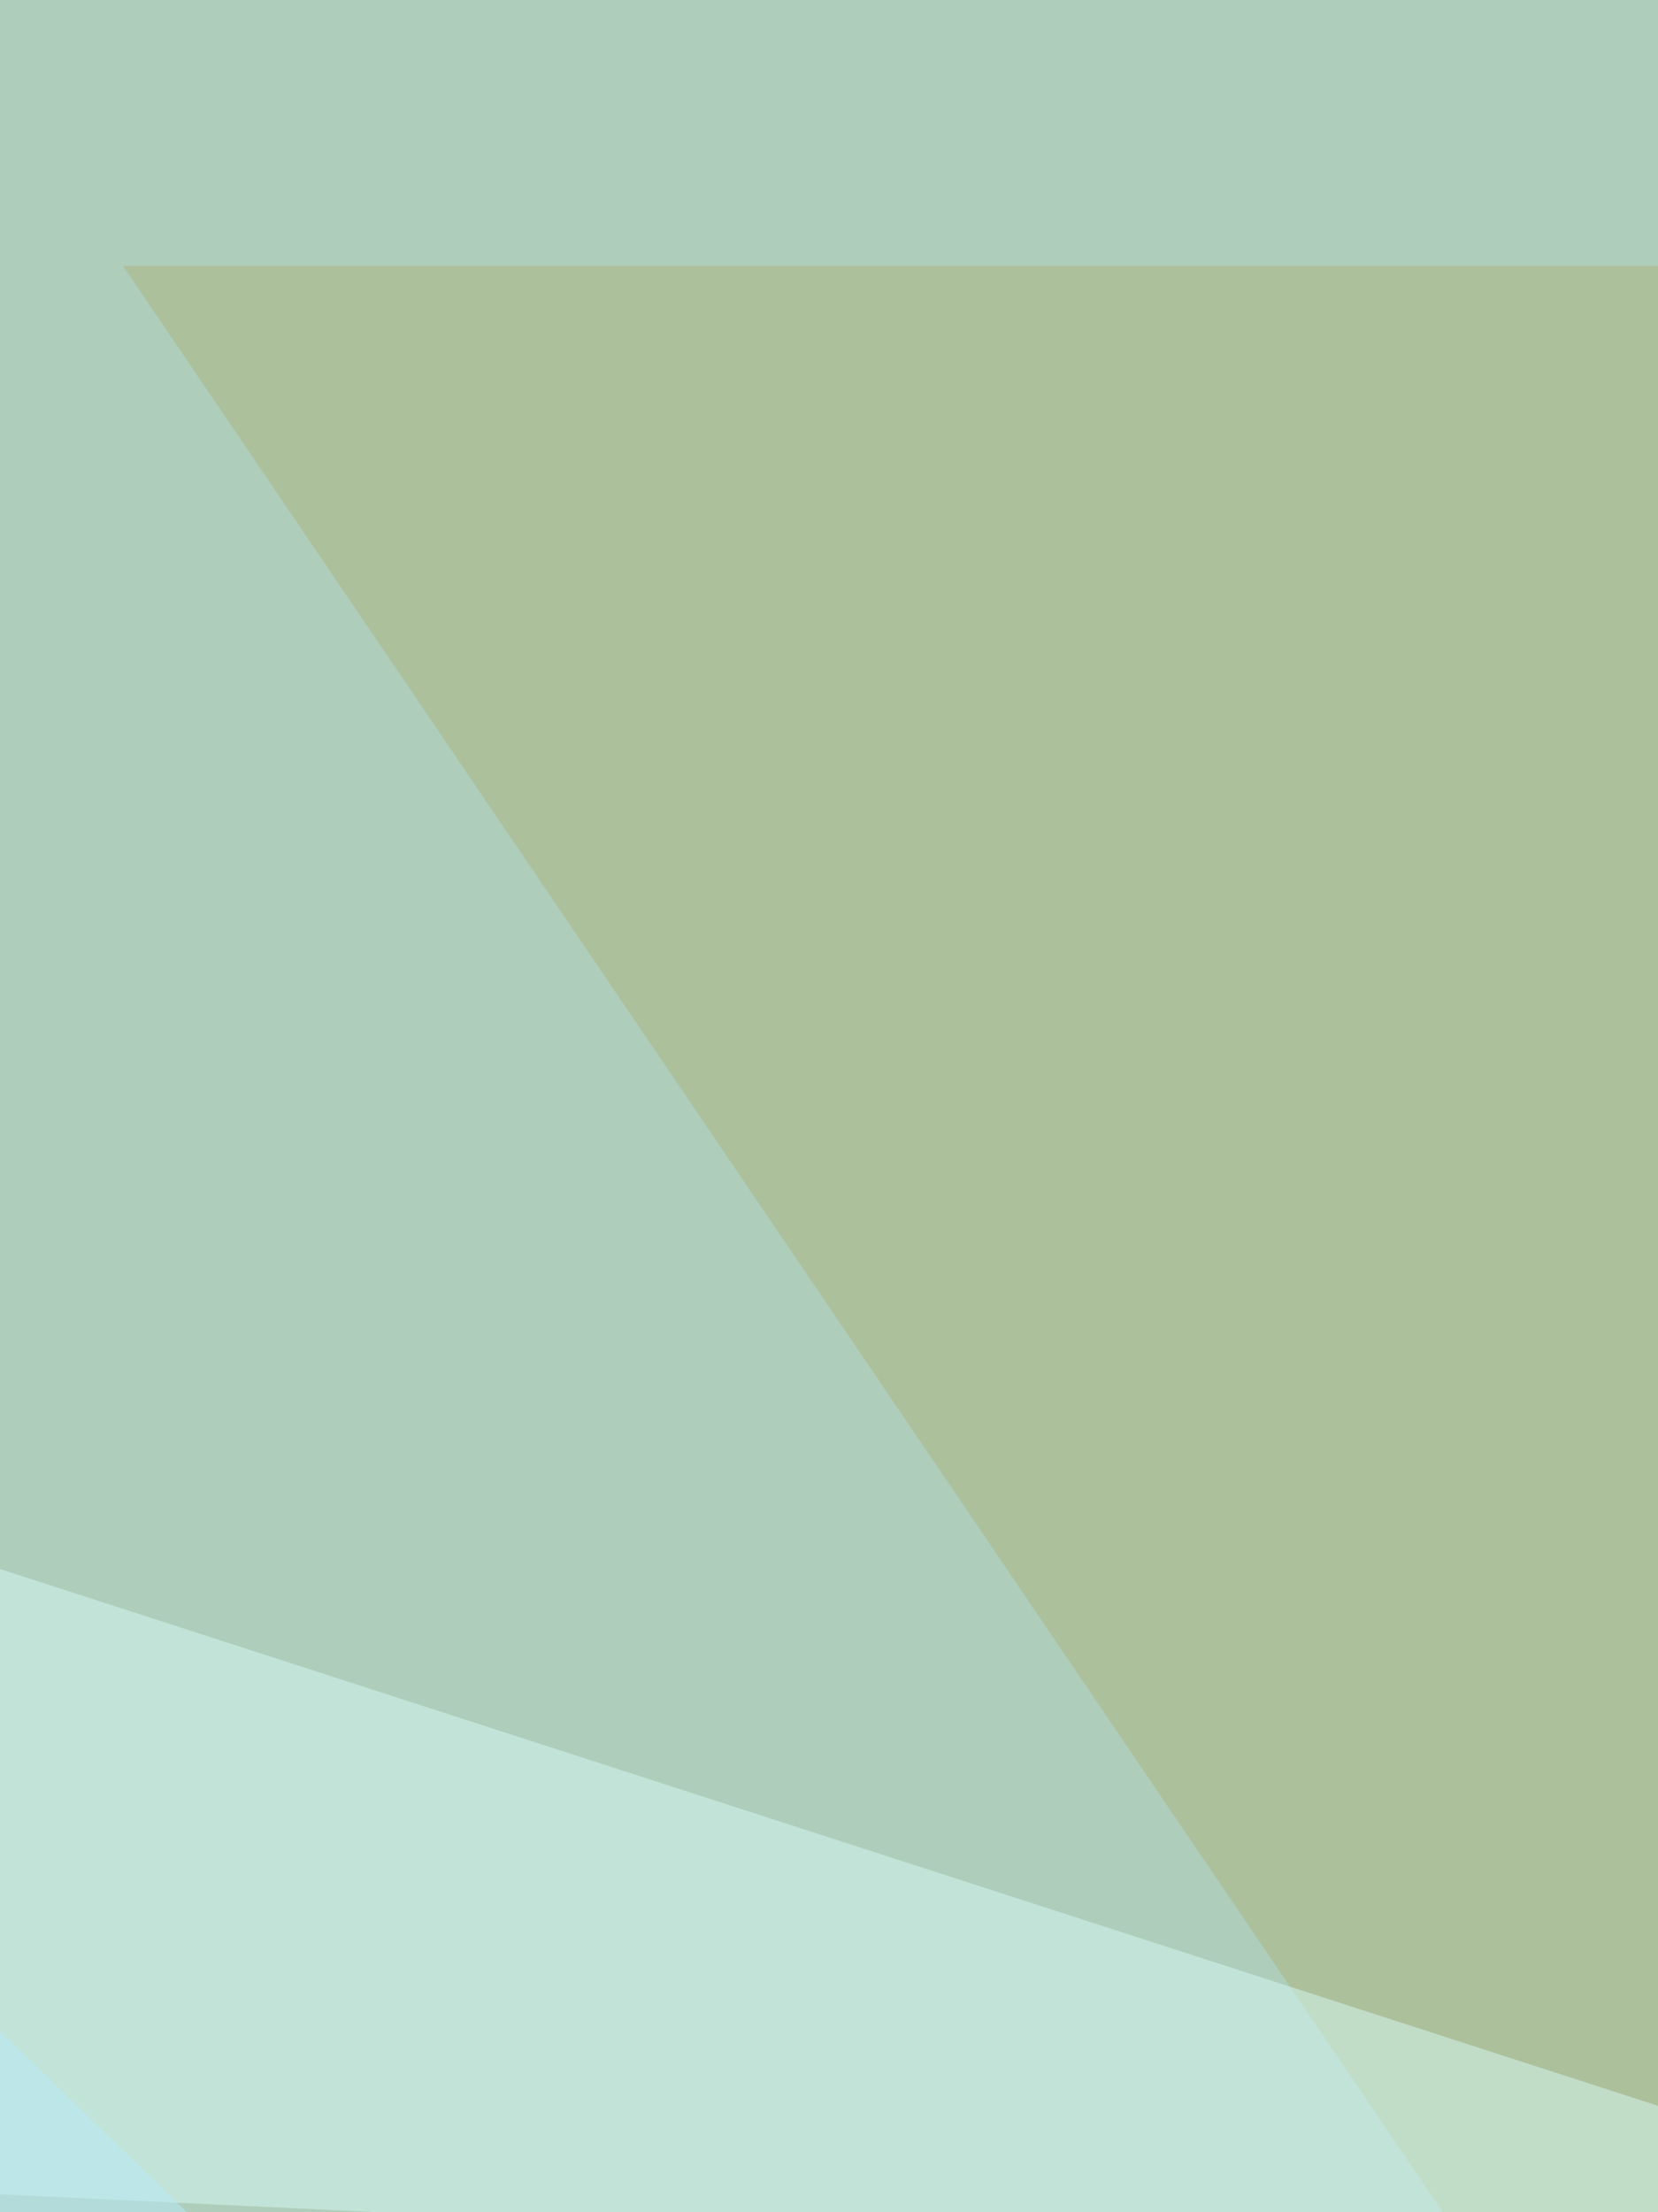
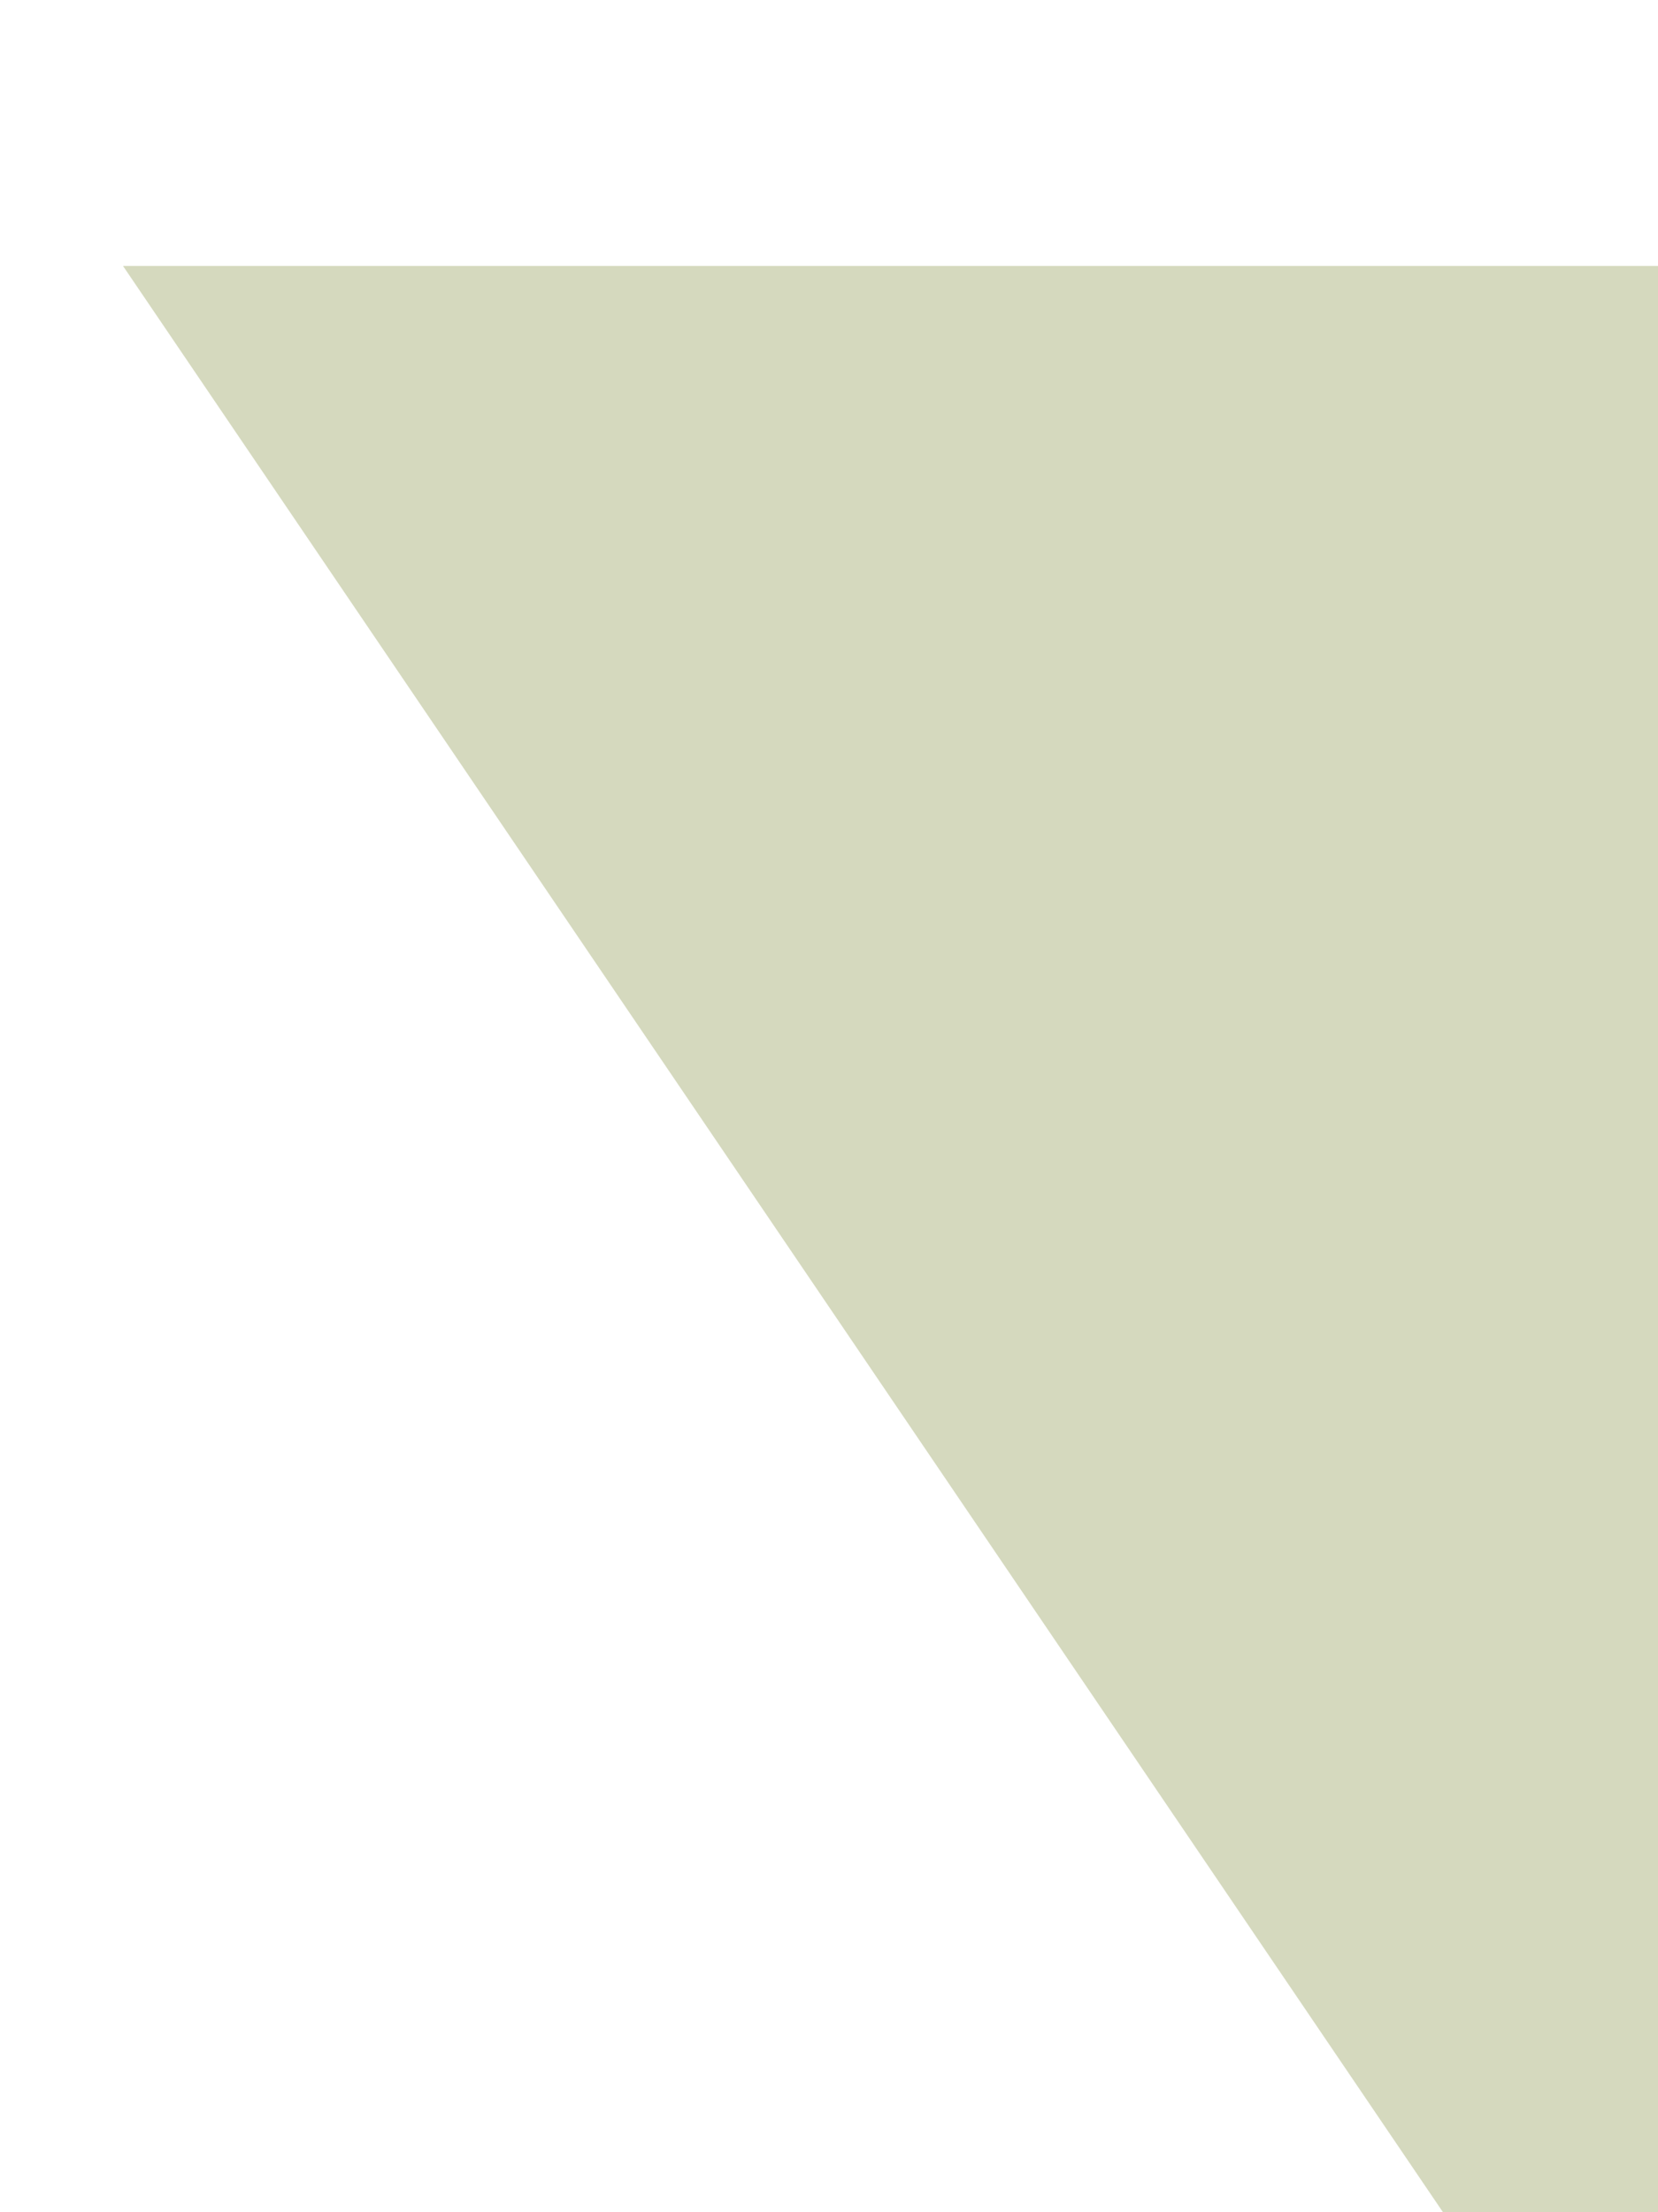
<svg xmlns="http://www.w3.org/2000/svg" width="500" height="667">
  <filter id="a">
    <feGaussianBlur stdDeviation="55" />
  </filter>
-   <rect width="100%" height="100%" fill="#aecdba" />
  <g filter="url(#a)">
    <g fill-opacity=".5">
      <path fill="#acb47e" d="M37.1 80.2L572.8 870 569 80.2z" />
-       <path fill="#d6faf4" d="M-5.9 471.2L682.3 694l-743-35.2z" />
-       <path fill="#b8eaf8" d="M-2 1057.7L-48.9 565l508.3 492.7z" />
      <path fill="#b0e1ec" d="M729.2 127l-230.7 926.8L811.4 995z" />
    </g>
  </g>
</svg>